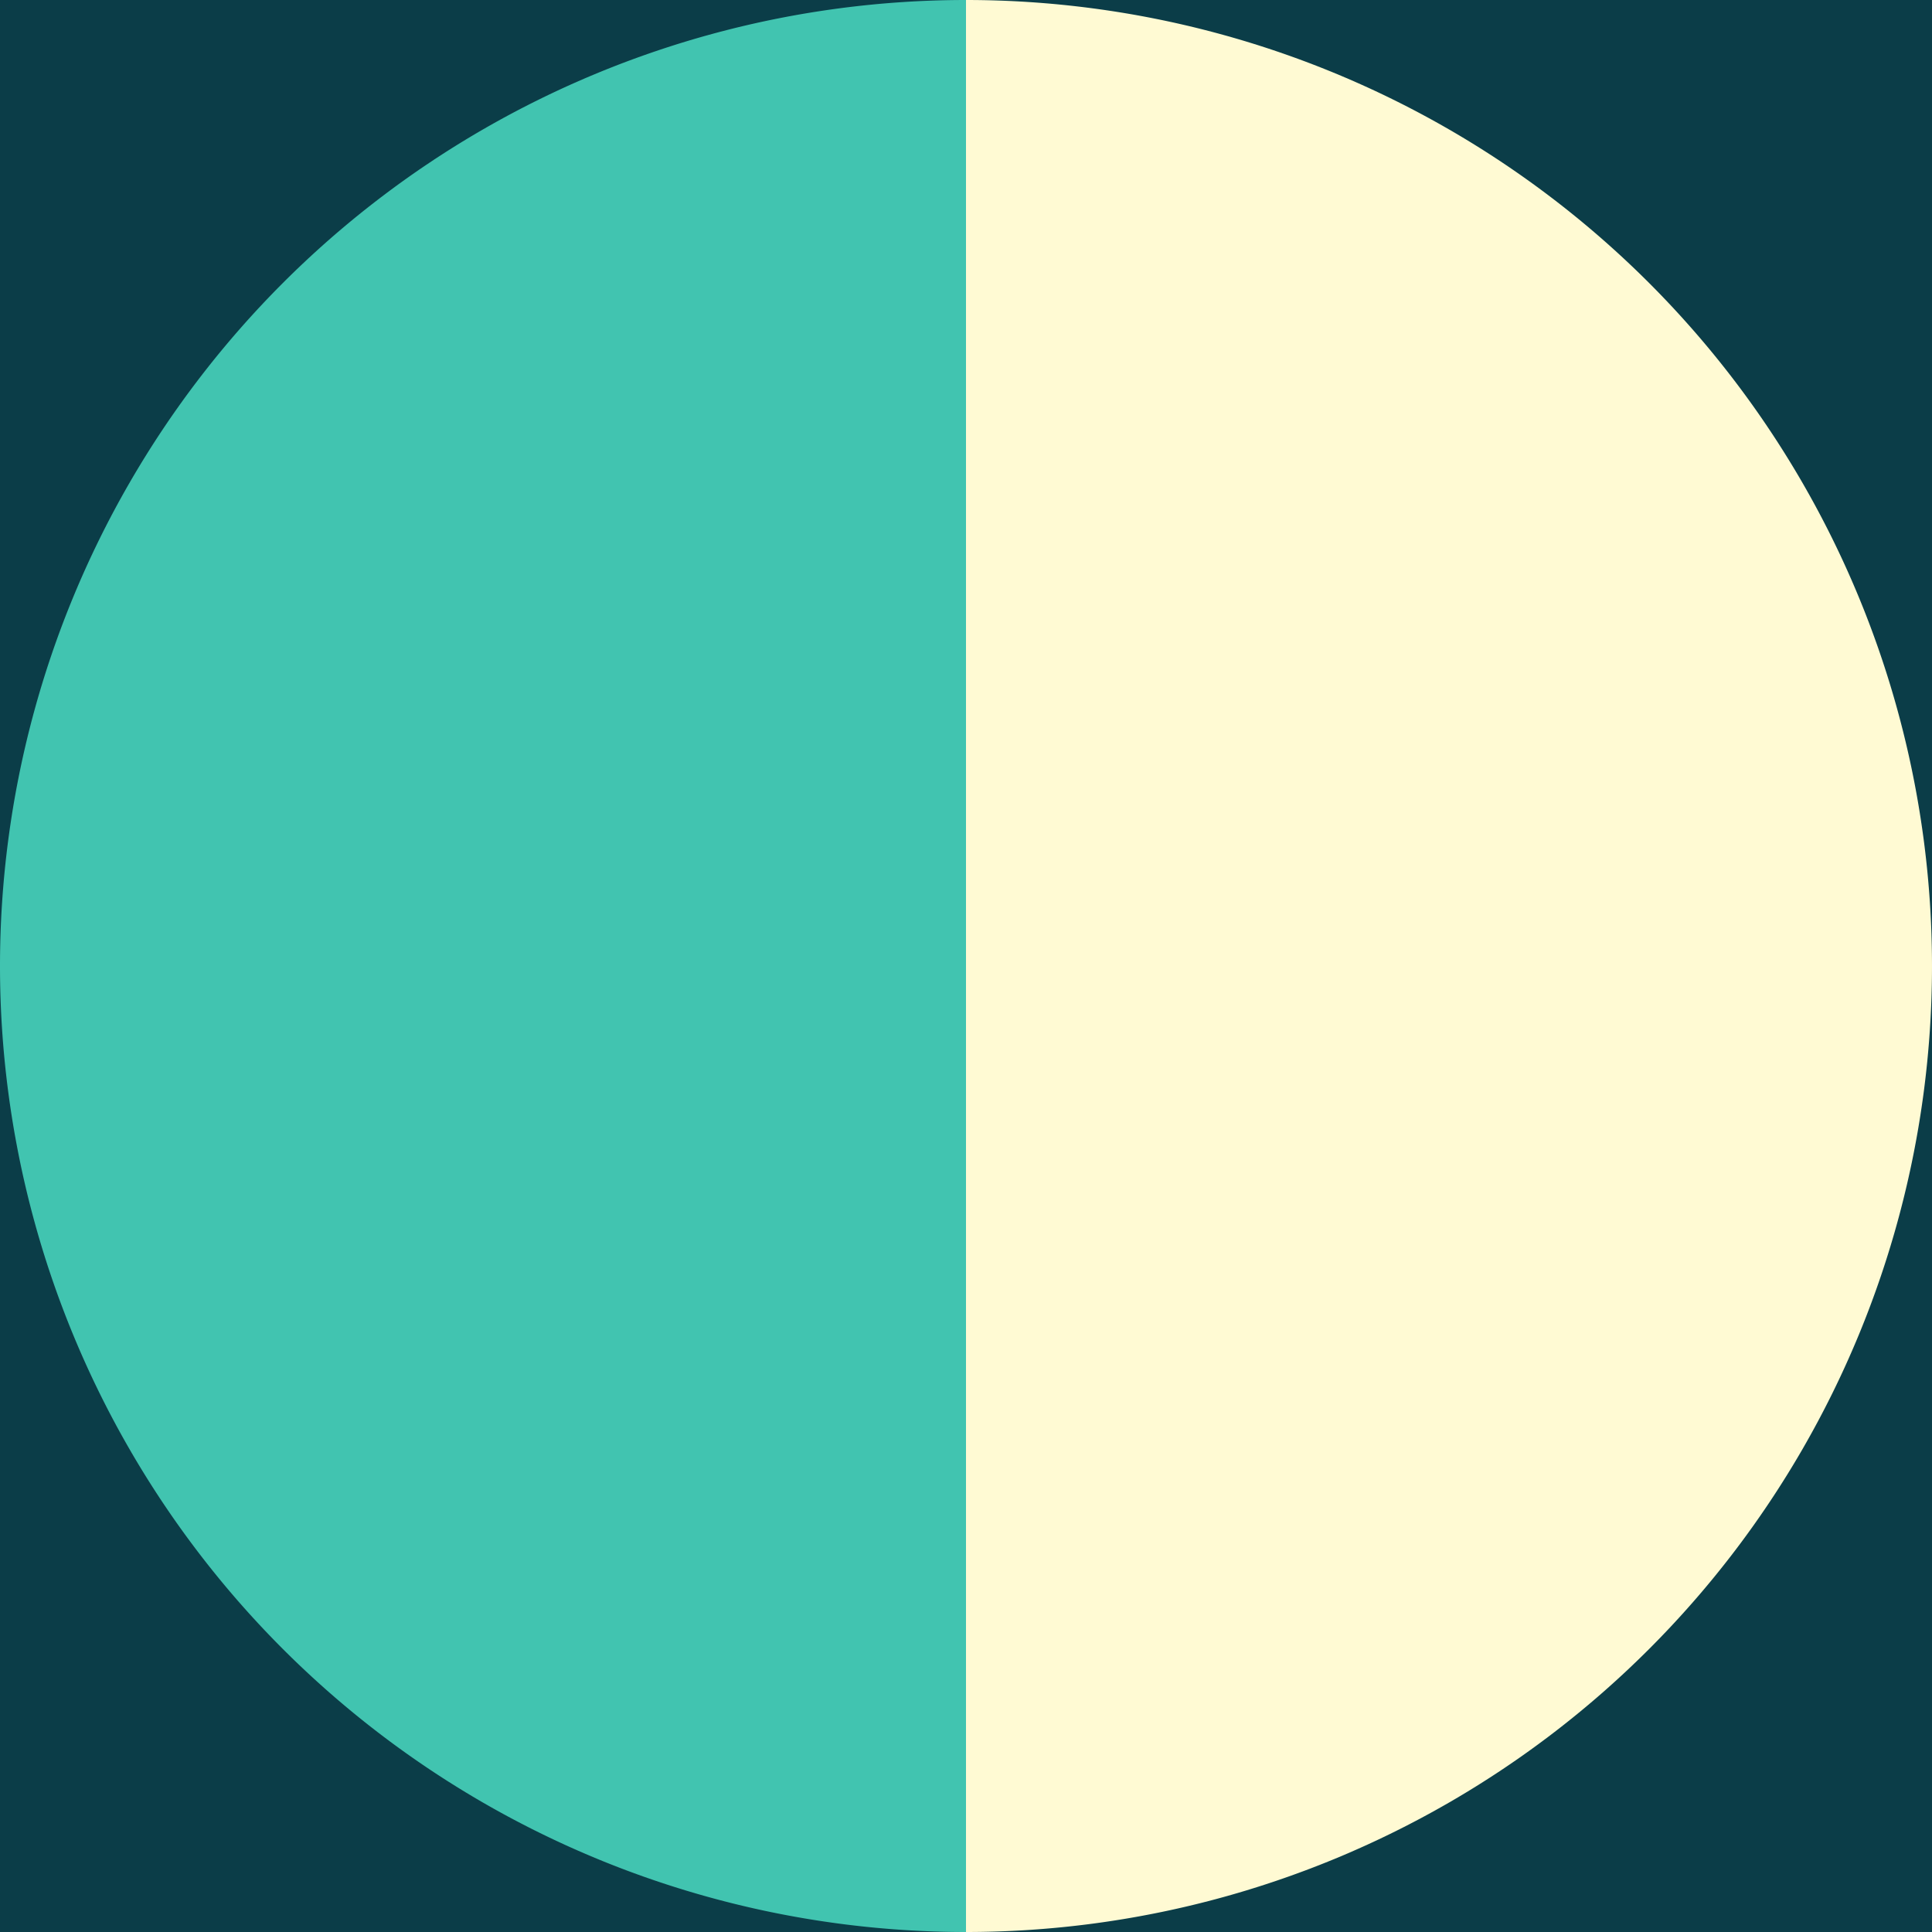
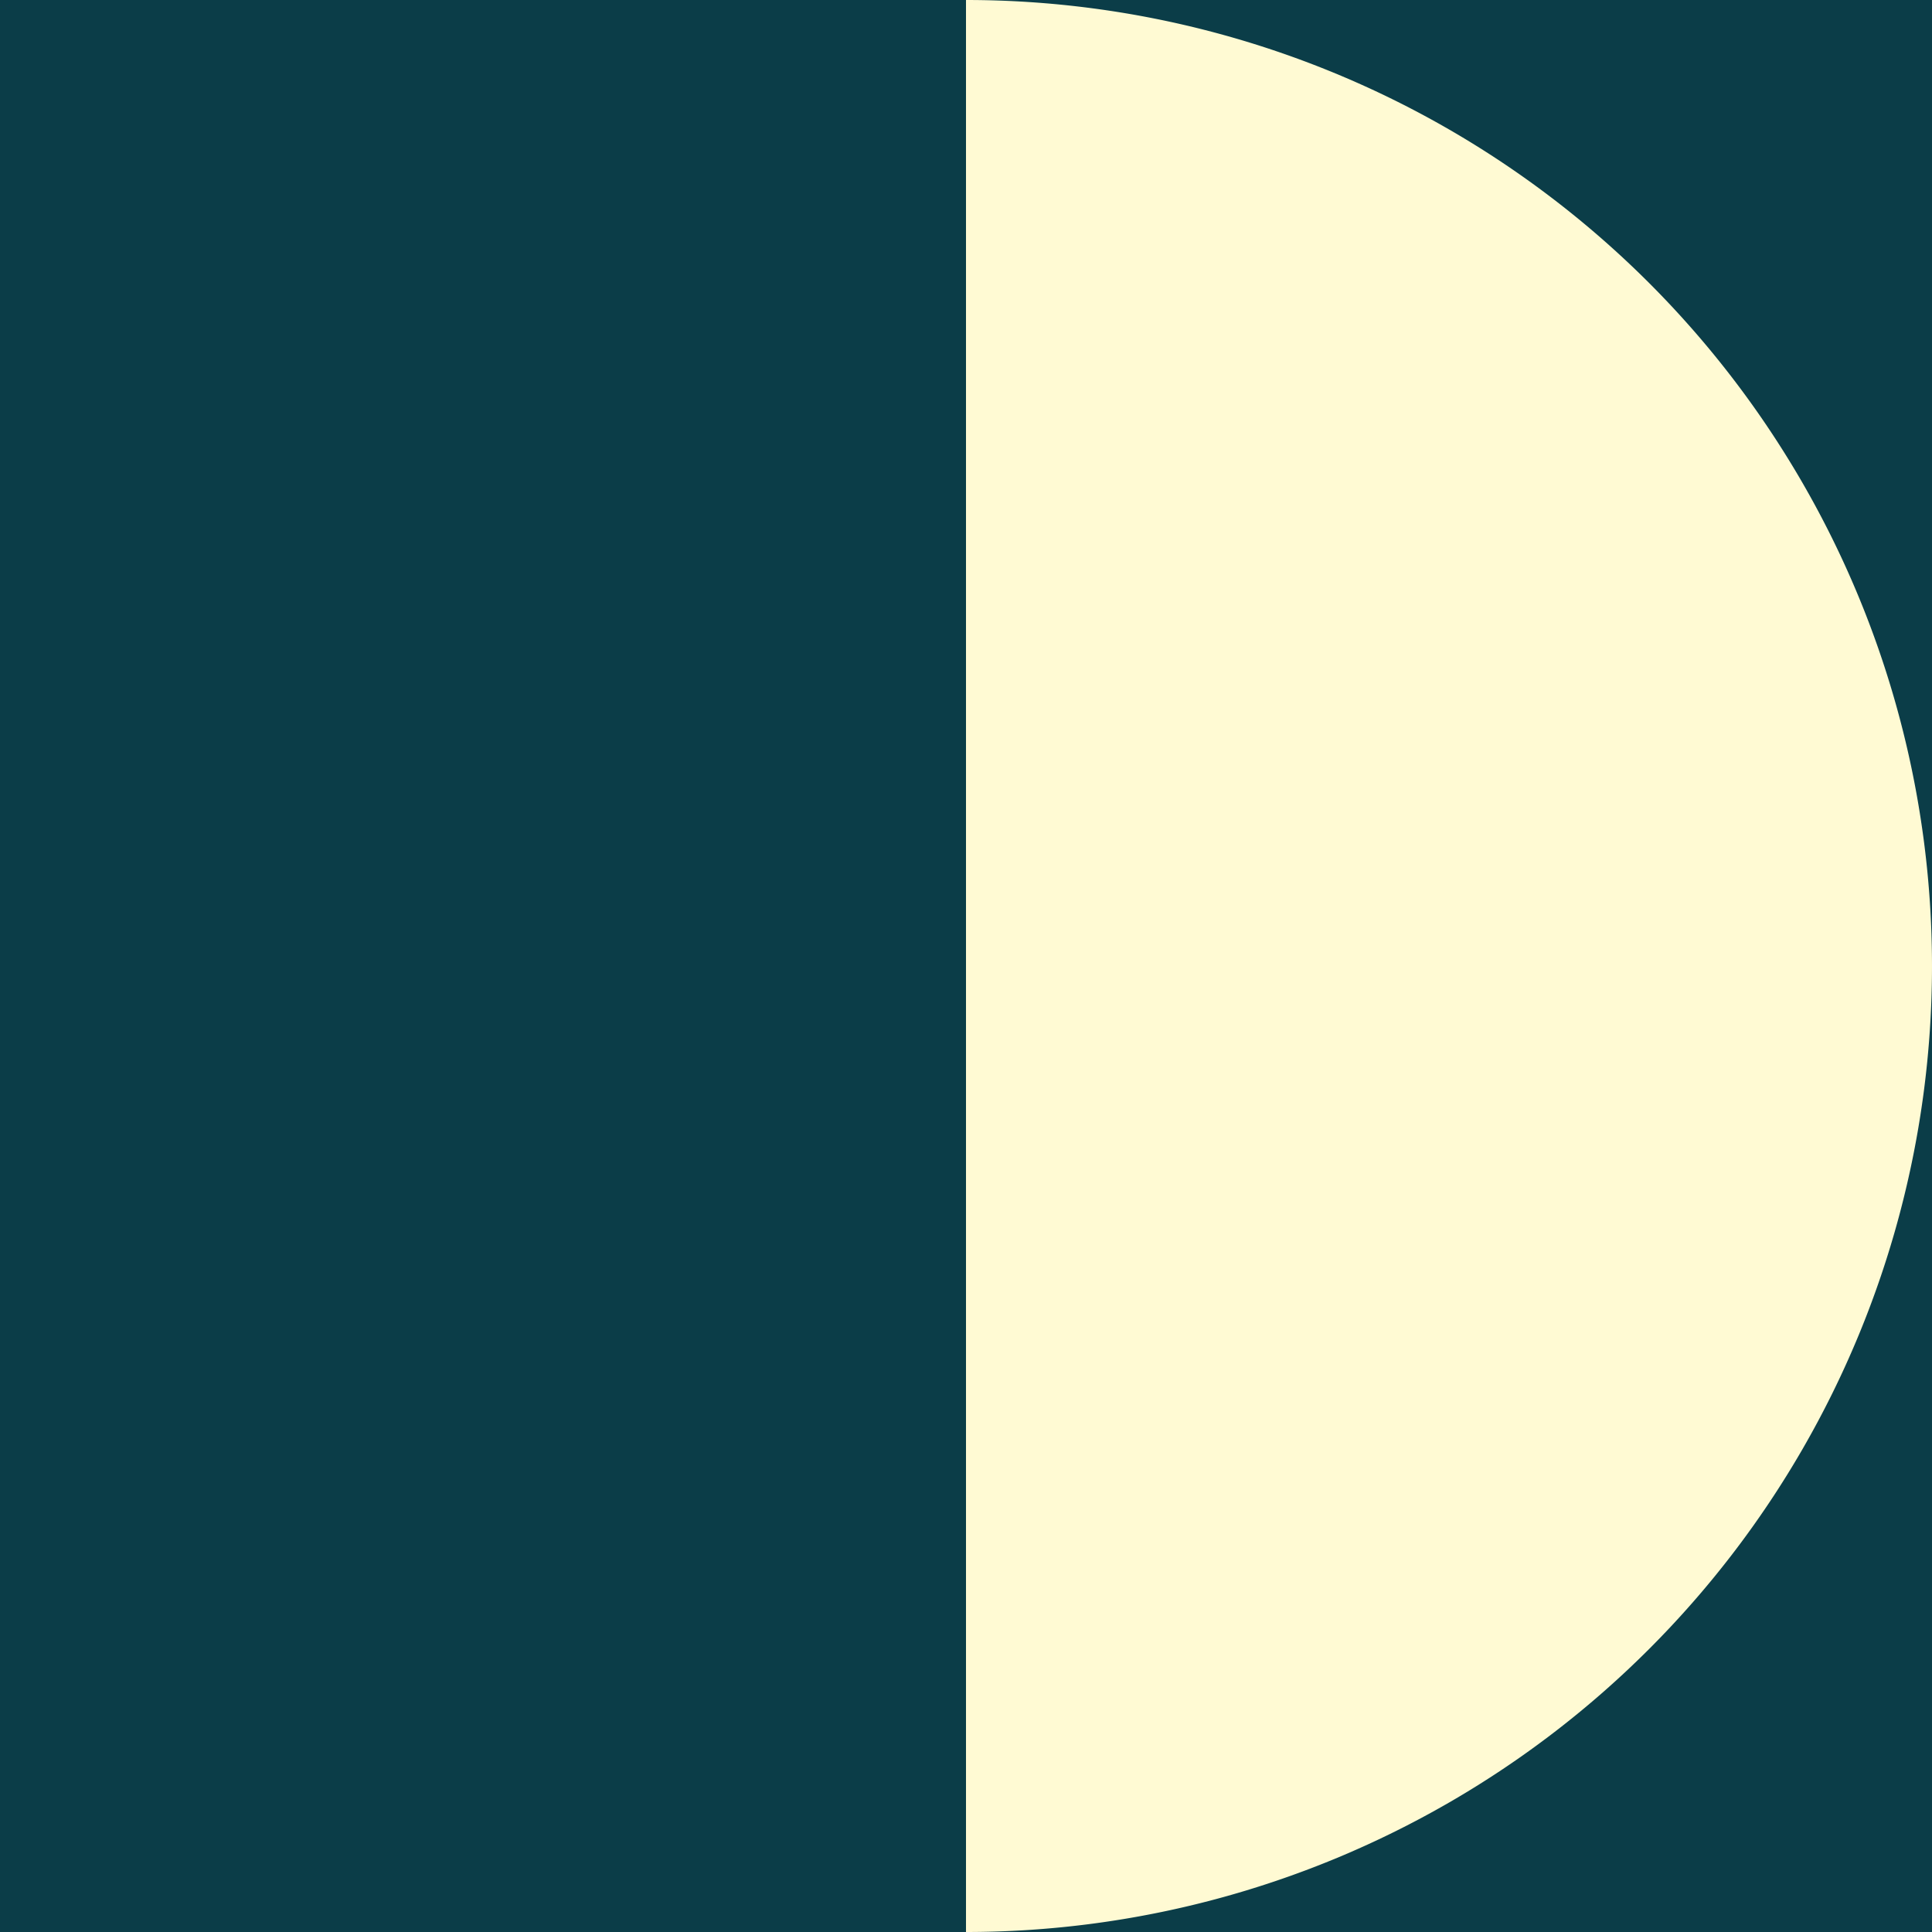
<svg xmlns="http://www.w3.org/2000/svg" width="270" height="270" viewBox="0 0 270 270">
  <defs>
    <clipPath id="clip-path">
      <path id="Pfad_51" data-name="Pfad 51" d="M0,54.049H270v-270H0Z" transform="translate(0 215.95)" fill="#41c4b0" />
    </clipPath>
  </defs>
  <g id="icon-home-moon-beige" transform="translate(0 0)">
    <path id="Pfad_48" data-name="Pfad 48" d="M0,54.049H270v-270H0Z" transform="translate(0 215.951)" fill="#0b3d48" />
    <g id="Gruppe_50" data-name="Gruppe 50" transform="translate(0 0.001)" clip-path="url(#clip-path)">
      <g id="Gruppe_48" data-name="Gruppe 48" transform="translate(0 0)">
-         <path id="Pfad_49" data-name="Pfad 49" d="M0,27.024a135,135,0,0,0,135,135v-270a135,135,0,0,0-135,135" transform="translate(0 107.975)" fill="#41c4b0" />
-       </g>
+         </g>
      <g id="Gruppe_49" data-name="Gruppe 49" transform="translate(135 0)">
        <path id="Pfad_50" data-name="Pfad 50" d="M27.024,27.024a135,135,0,0,0-135-135v270a135,135,0,0,0,135-135" transform="translate(107.975 107.975)" fill="#fffad3" />
      </g>
    </g>
  </g>
</svg>